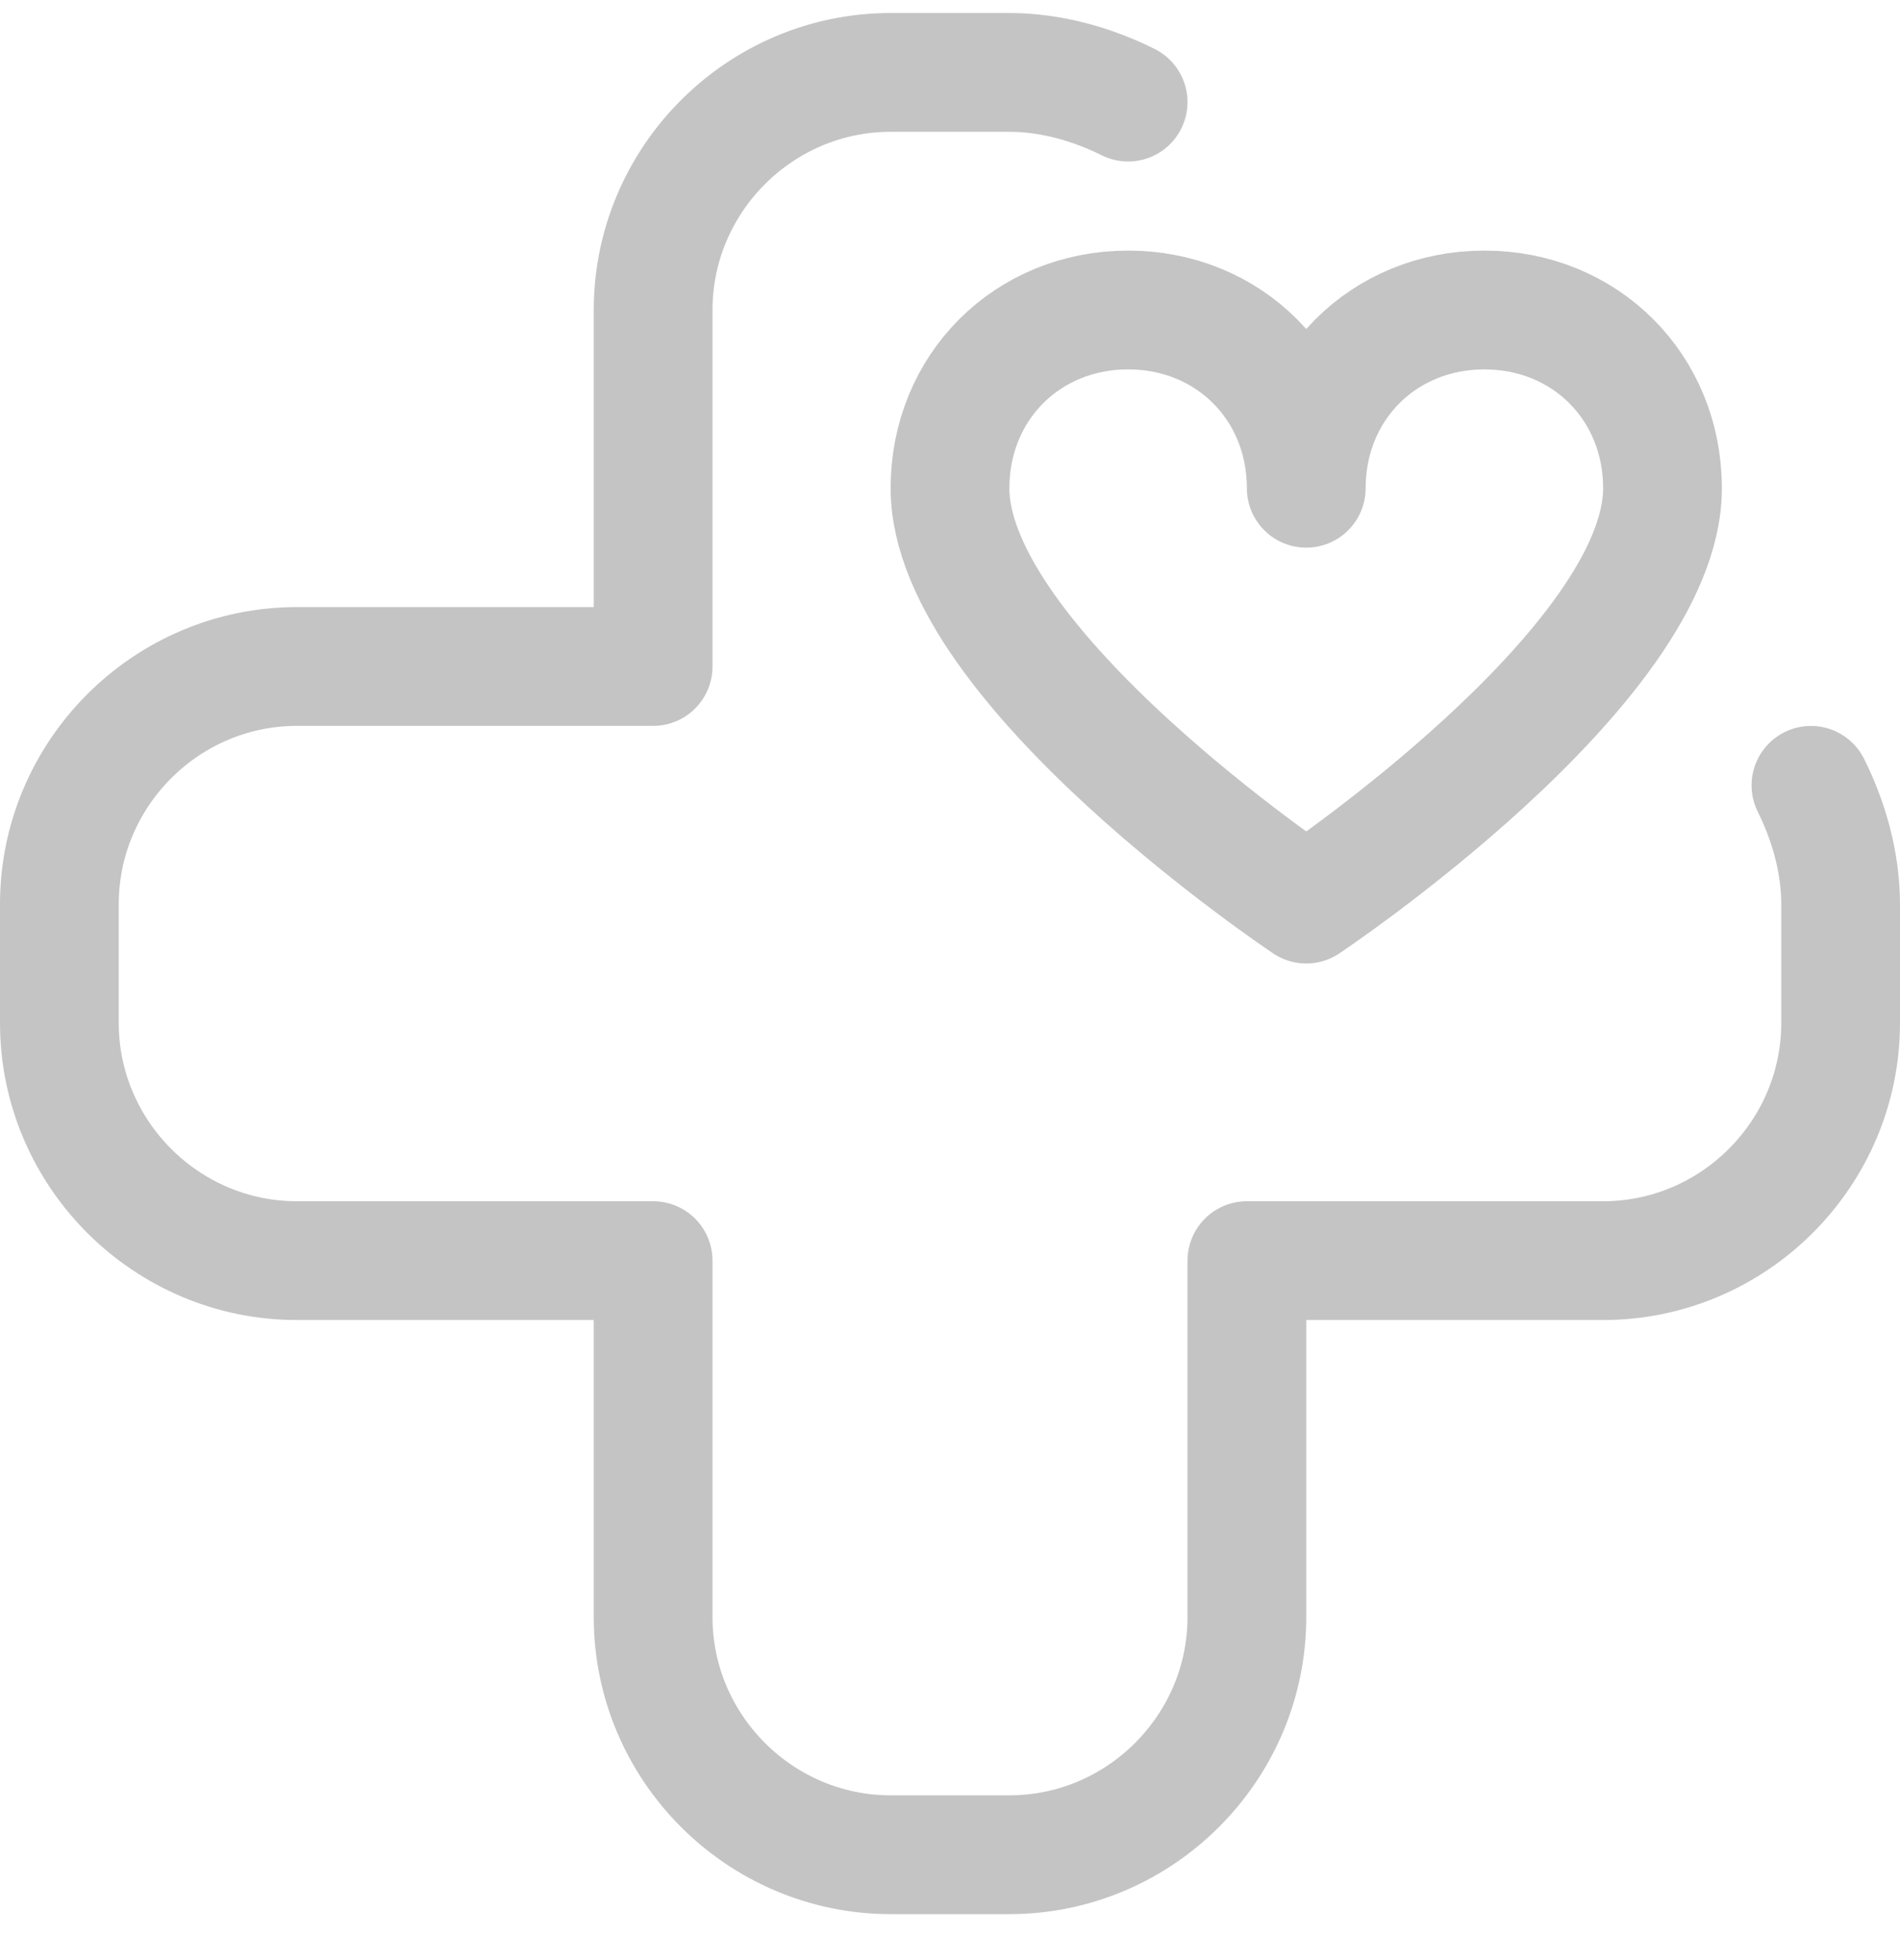
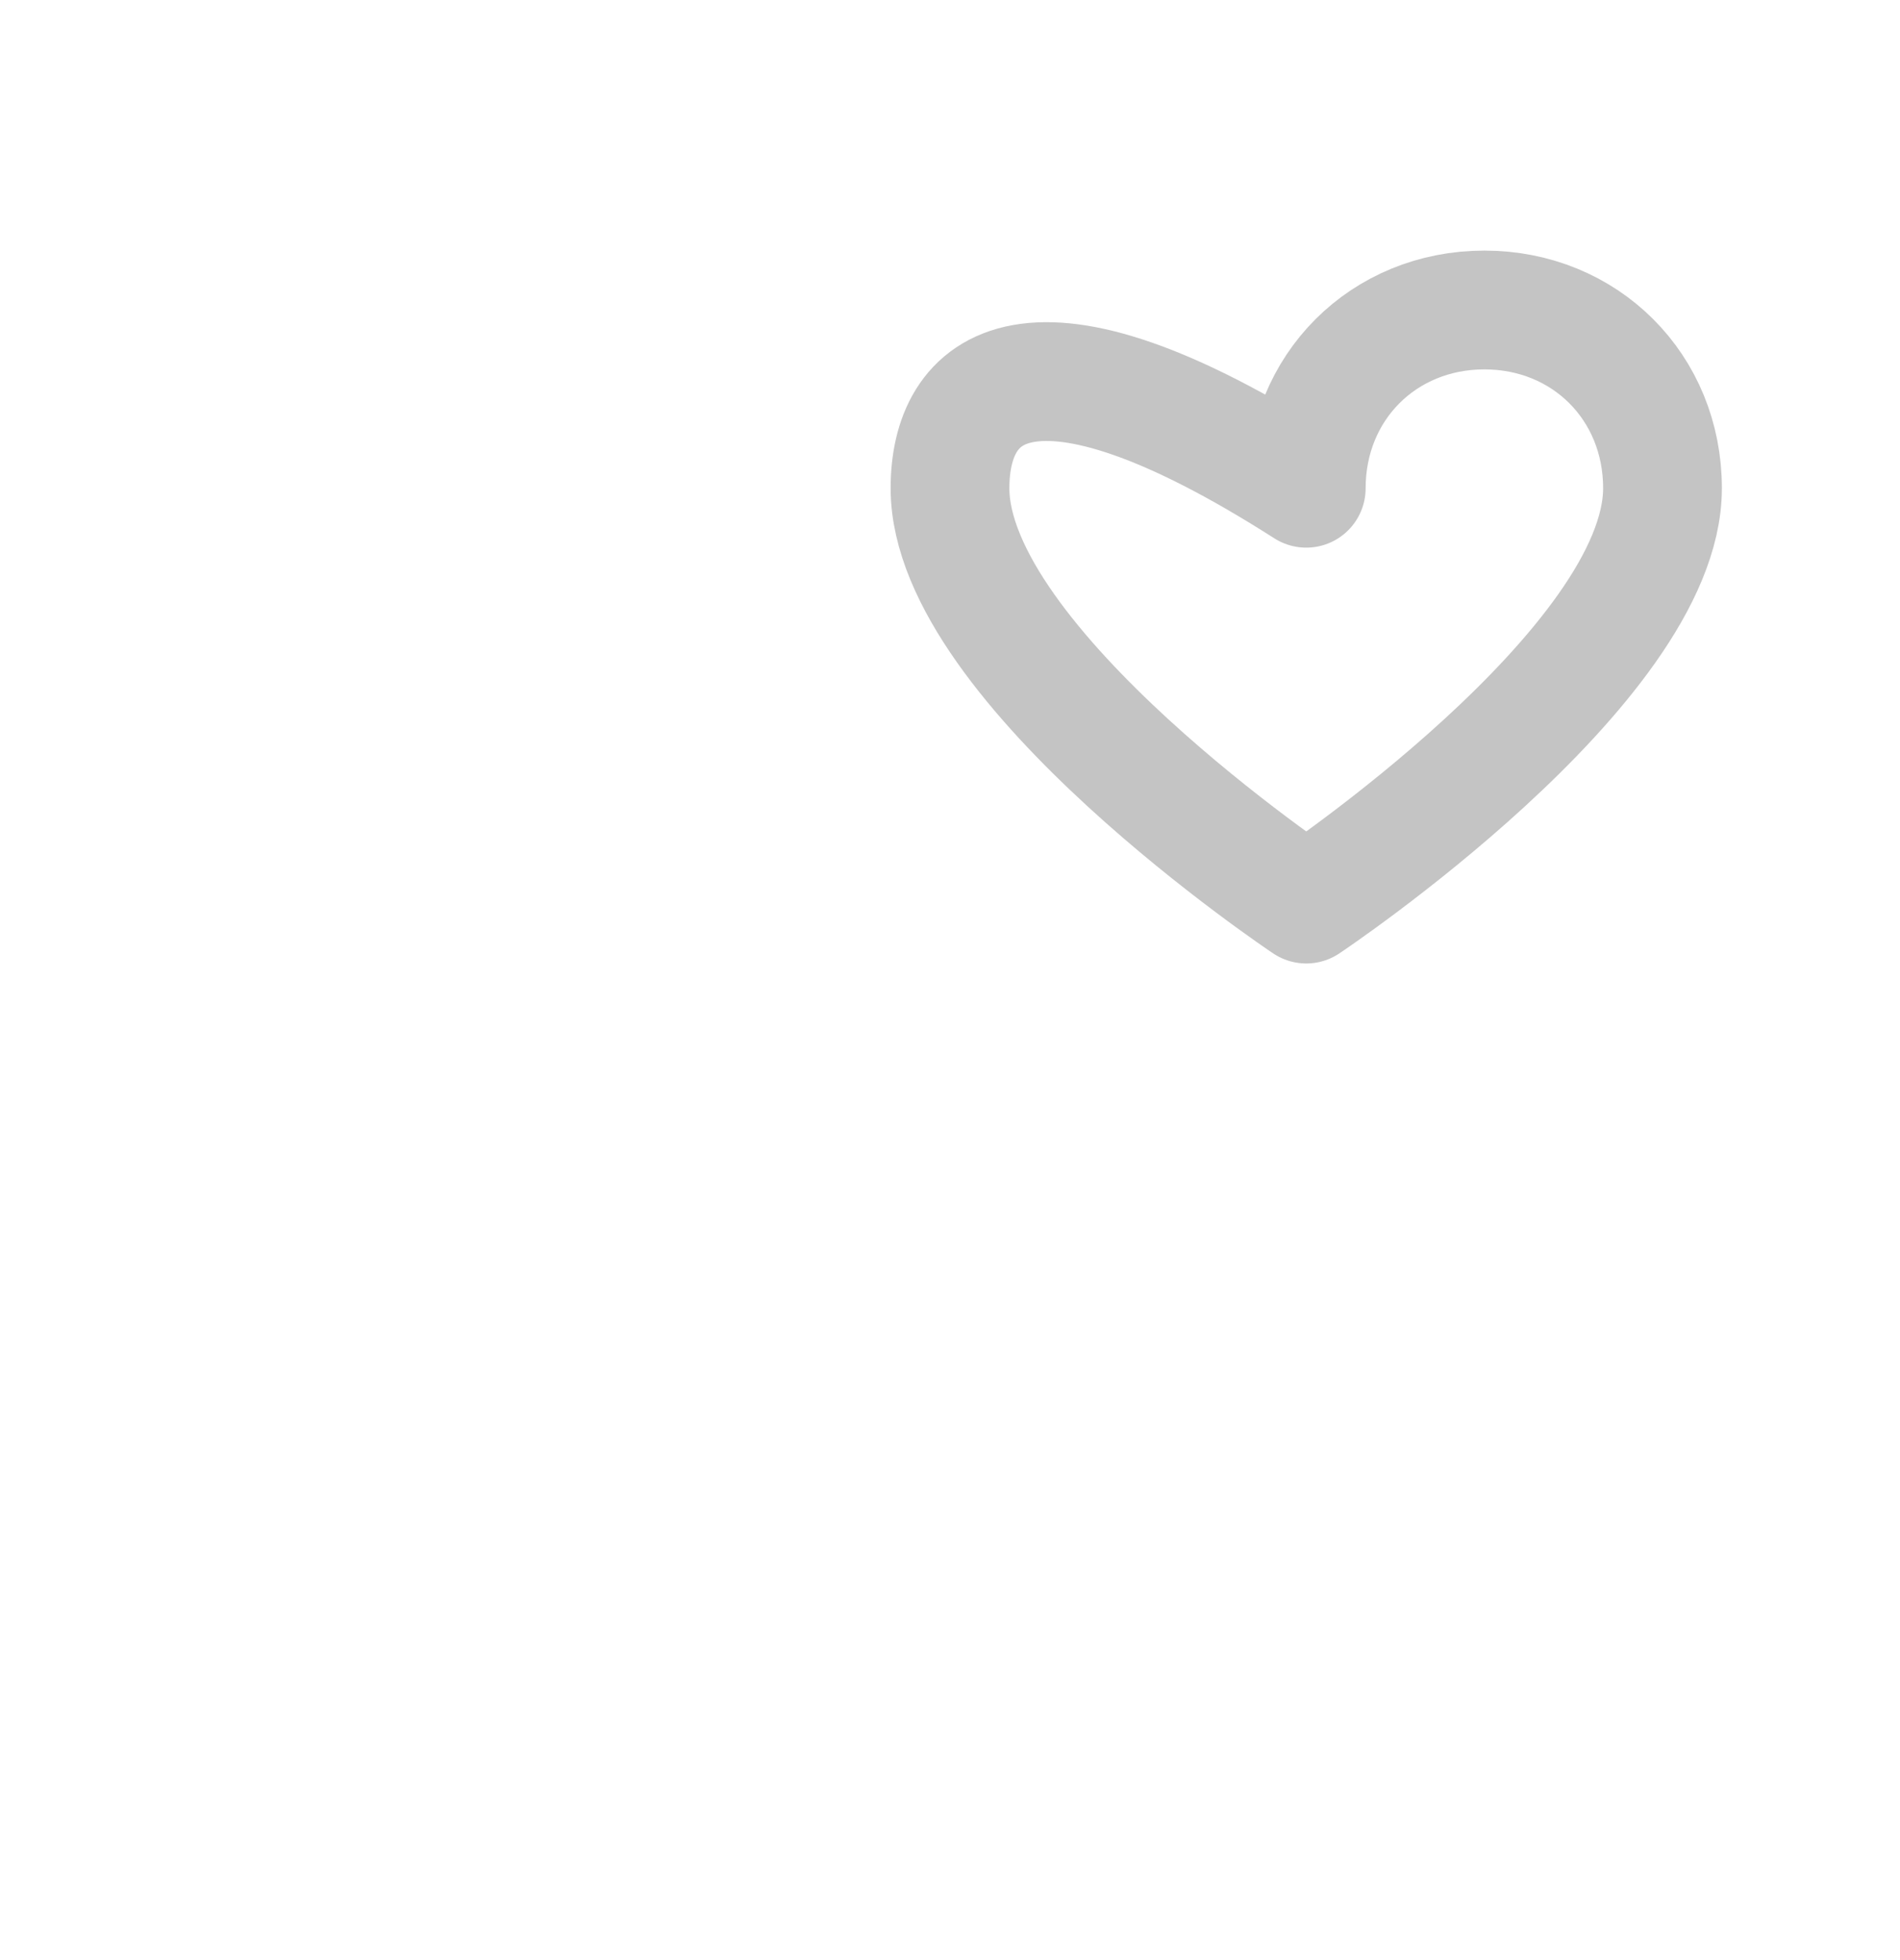
<svg xmlns="http://www.w3.org/2000/svg" width="32" height="33" viewBox="0 0 32 33" fill="none">
-   <path d="M19 1.719C18.4 1.419 17.7 1.219 17 1.219H15C12.8 1.219 11 3.02 11 5.22V11.221H5C2.8 11.221 1 13.022 1 15.222V17.223C1 19.423 2.8 21.224 5 21.224H11V27.225C11 29.425 12.8 31.226 15 31.226H17C19.2 31.226 21 29.425 21 27.225V21.224H27C29.2 21.224 31 19.423 31 17.223V15.222C31 14.522 30.8 13.822 30.5 13.222" stroke="#C4C4C4" stroke-width="2" stroke-miterlimit="10" stroke-linecap="round" stroke-linejoin="round" />
-   <path d="M28 8.22C28 6.519 26.7 5.219 25 5.219C23.3 5.219 22 6.519 22 8.22C22 6.519 20.7 5.219 19 5.219C17.3 5.219 16 6.519 16 8.22C16 11.22 22 15.221 22 15.221C22 15.221 28 11.22 28 8.22Z" stroke="#C4C4C4" stroke-width="2" stroke-miterlimit="10" stroke-linecap="round" stroke-linejoin="round" />
+   <path d="M28 8.22C28 6.519 26.7 5.219 25 5.219C23.3 5.219 22 6.519 22 8.22C17.3 5.219 16 6.519 16 8.22C16 11.22 22 15.221 22 15.221C22 15.221 28 11.22 28 8.22Z" stroke="#C4C4C4" stroke-width="2" stroke-miterlimit="10" stroke-linecap="round" stroke-linejoin="round" />
</svg>